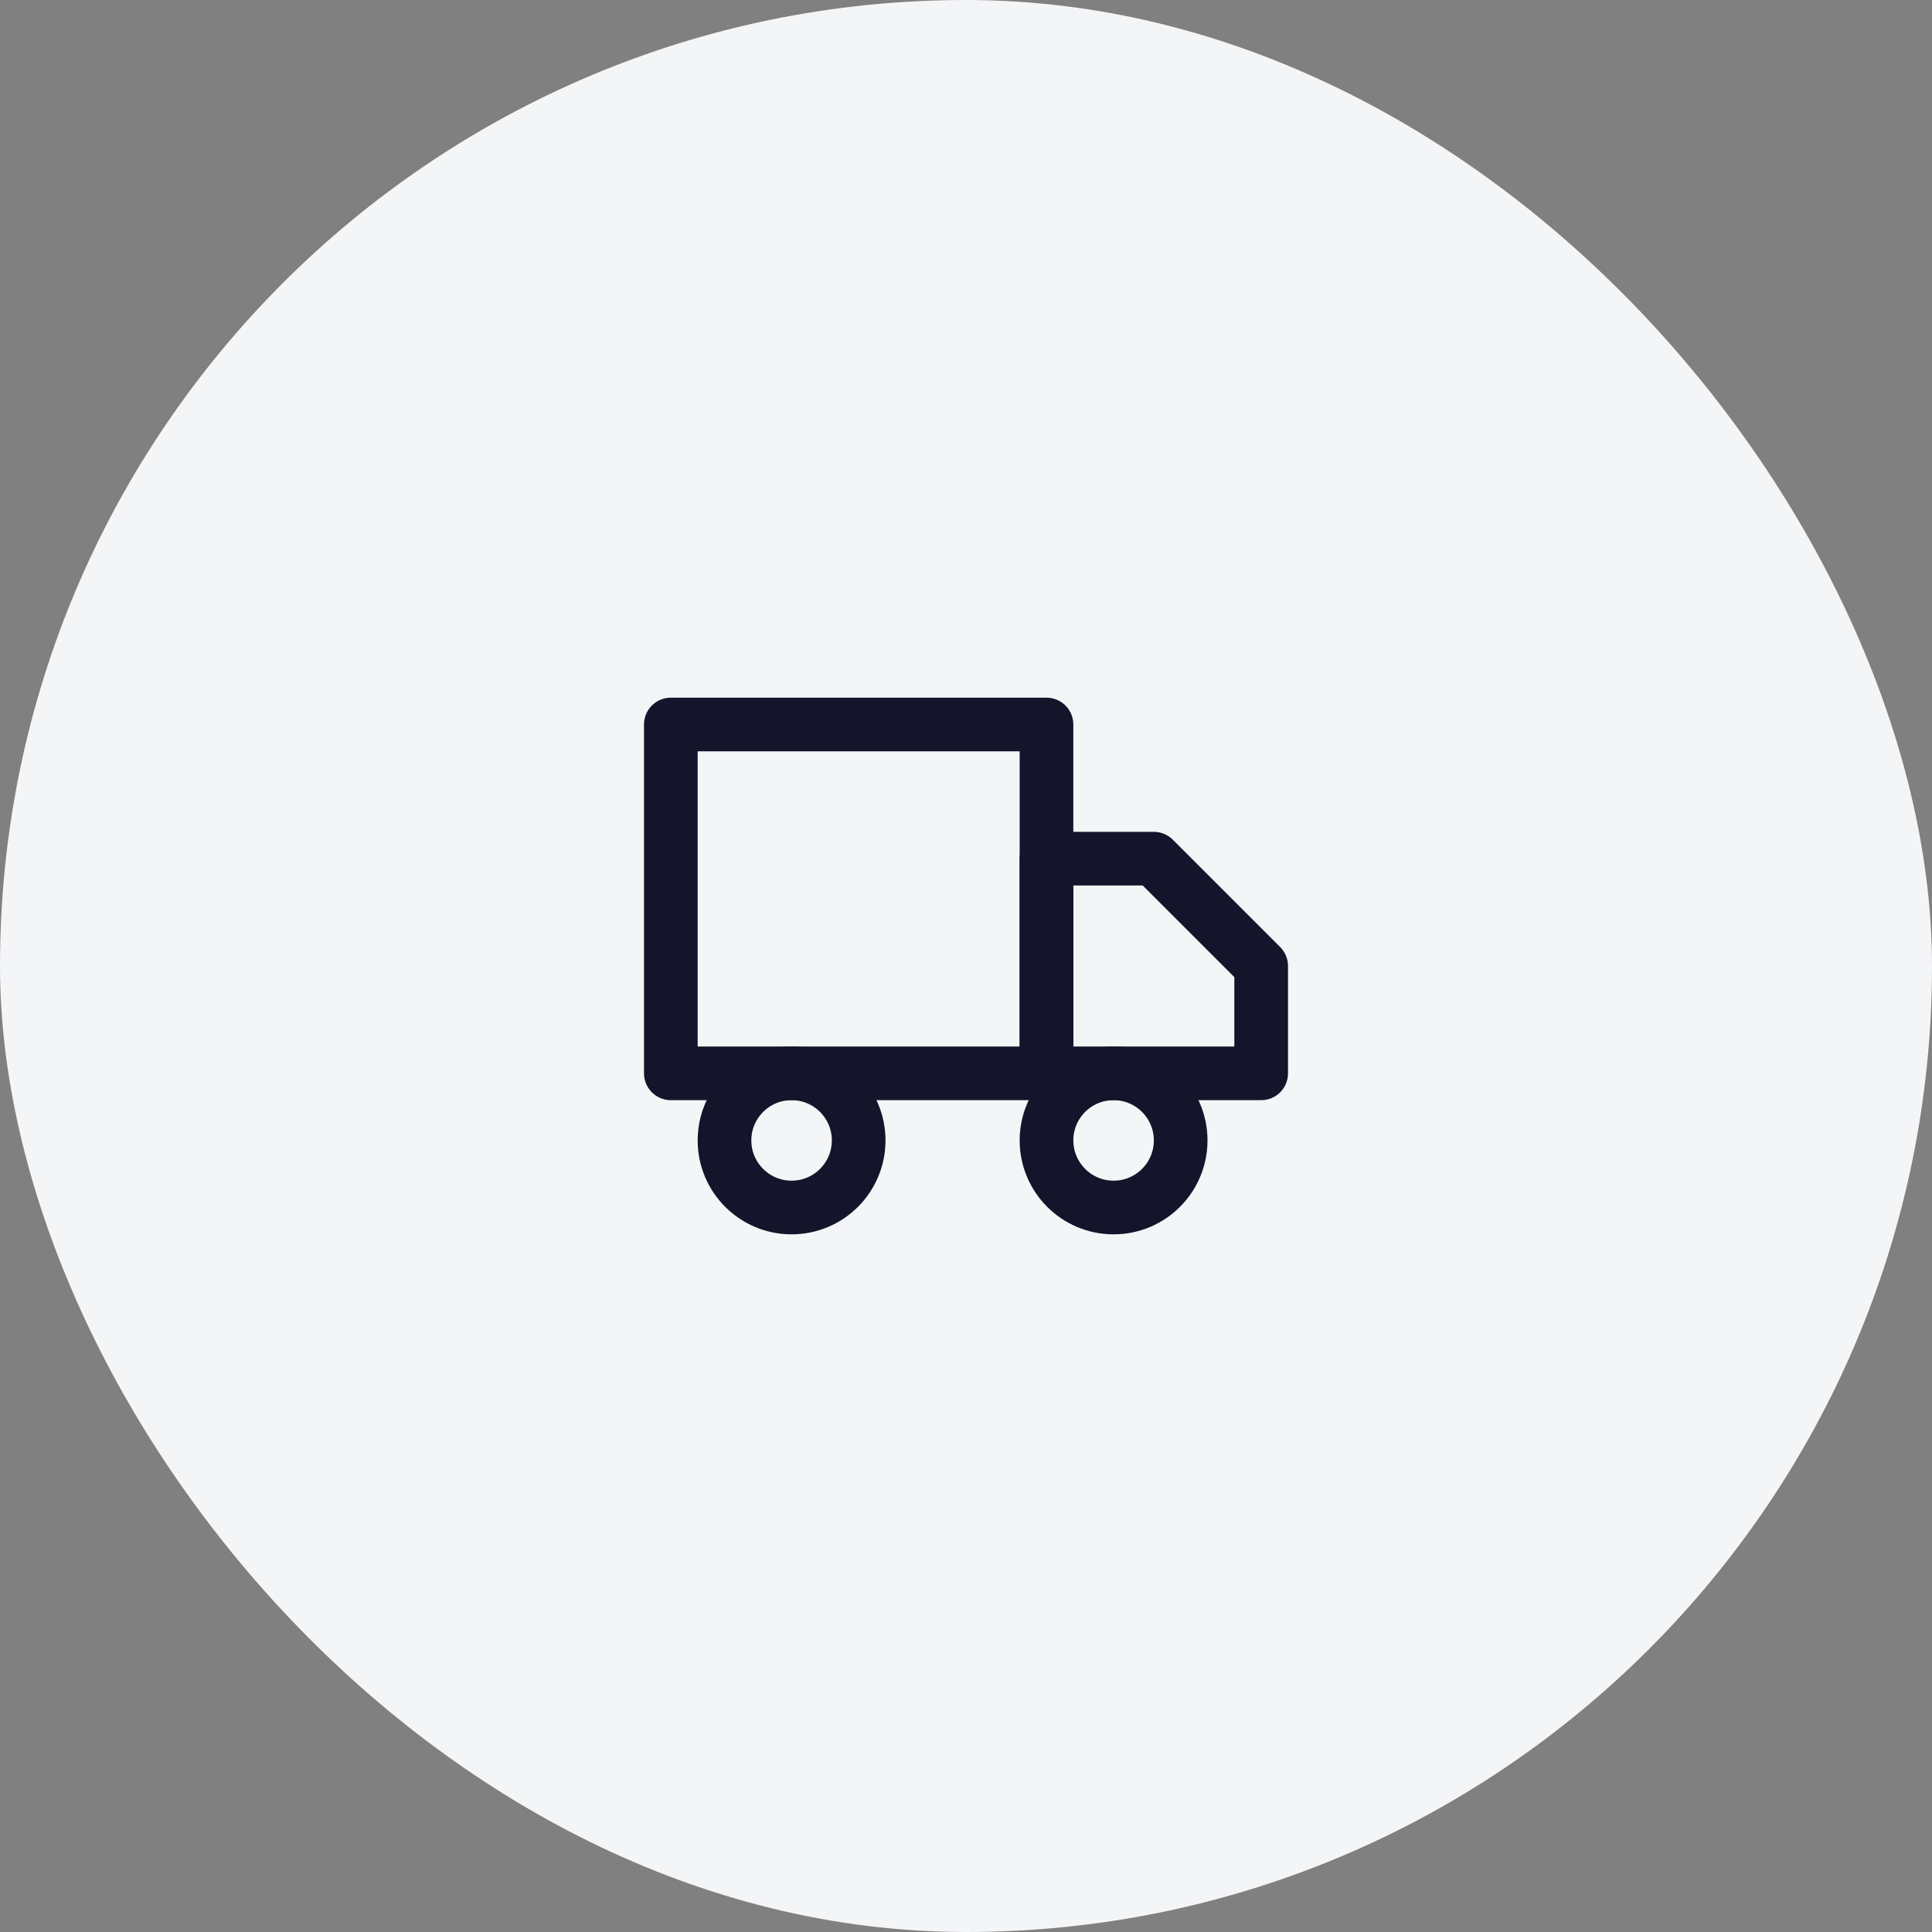
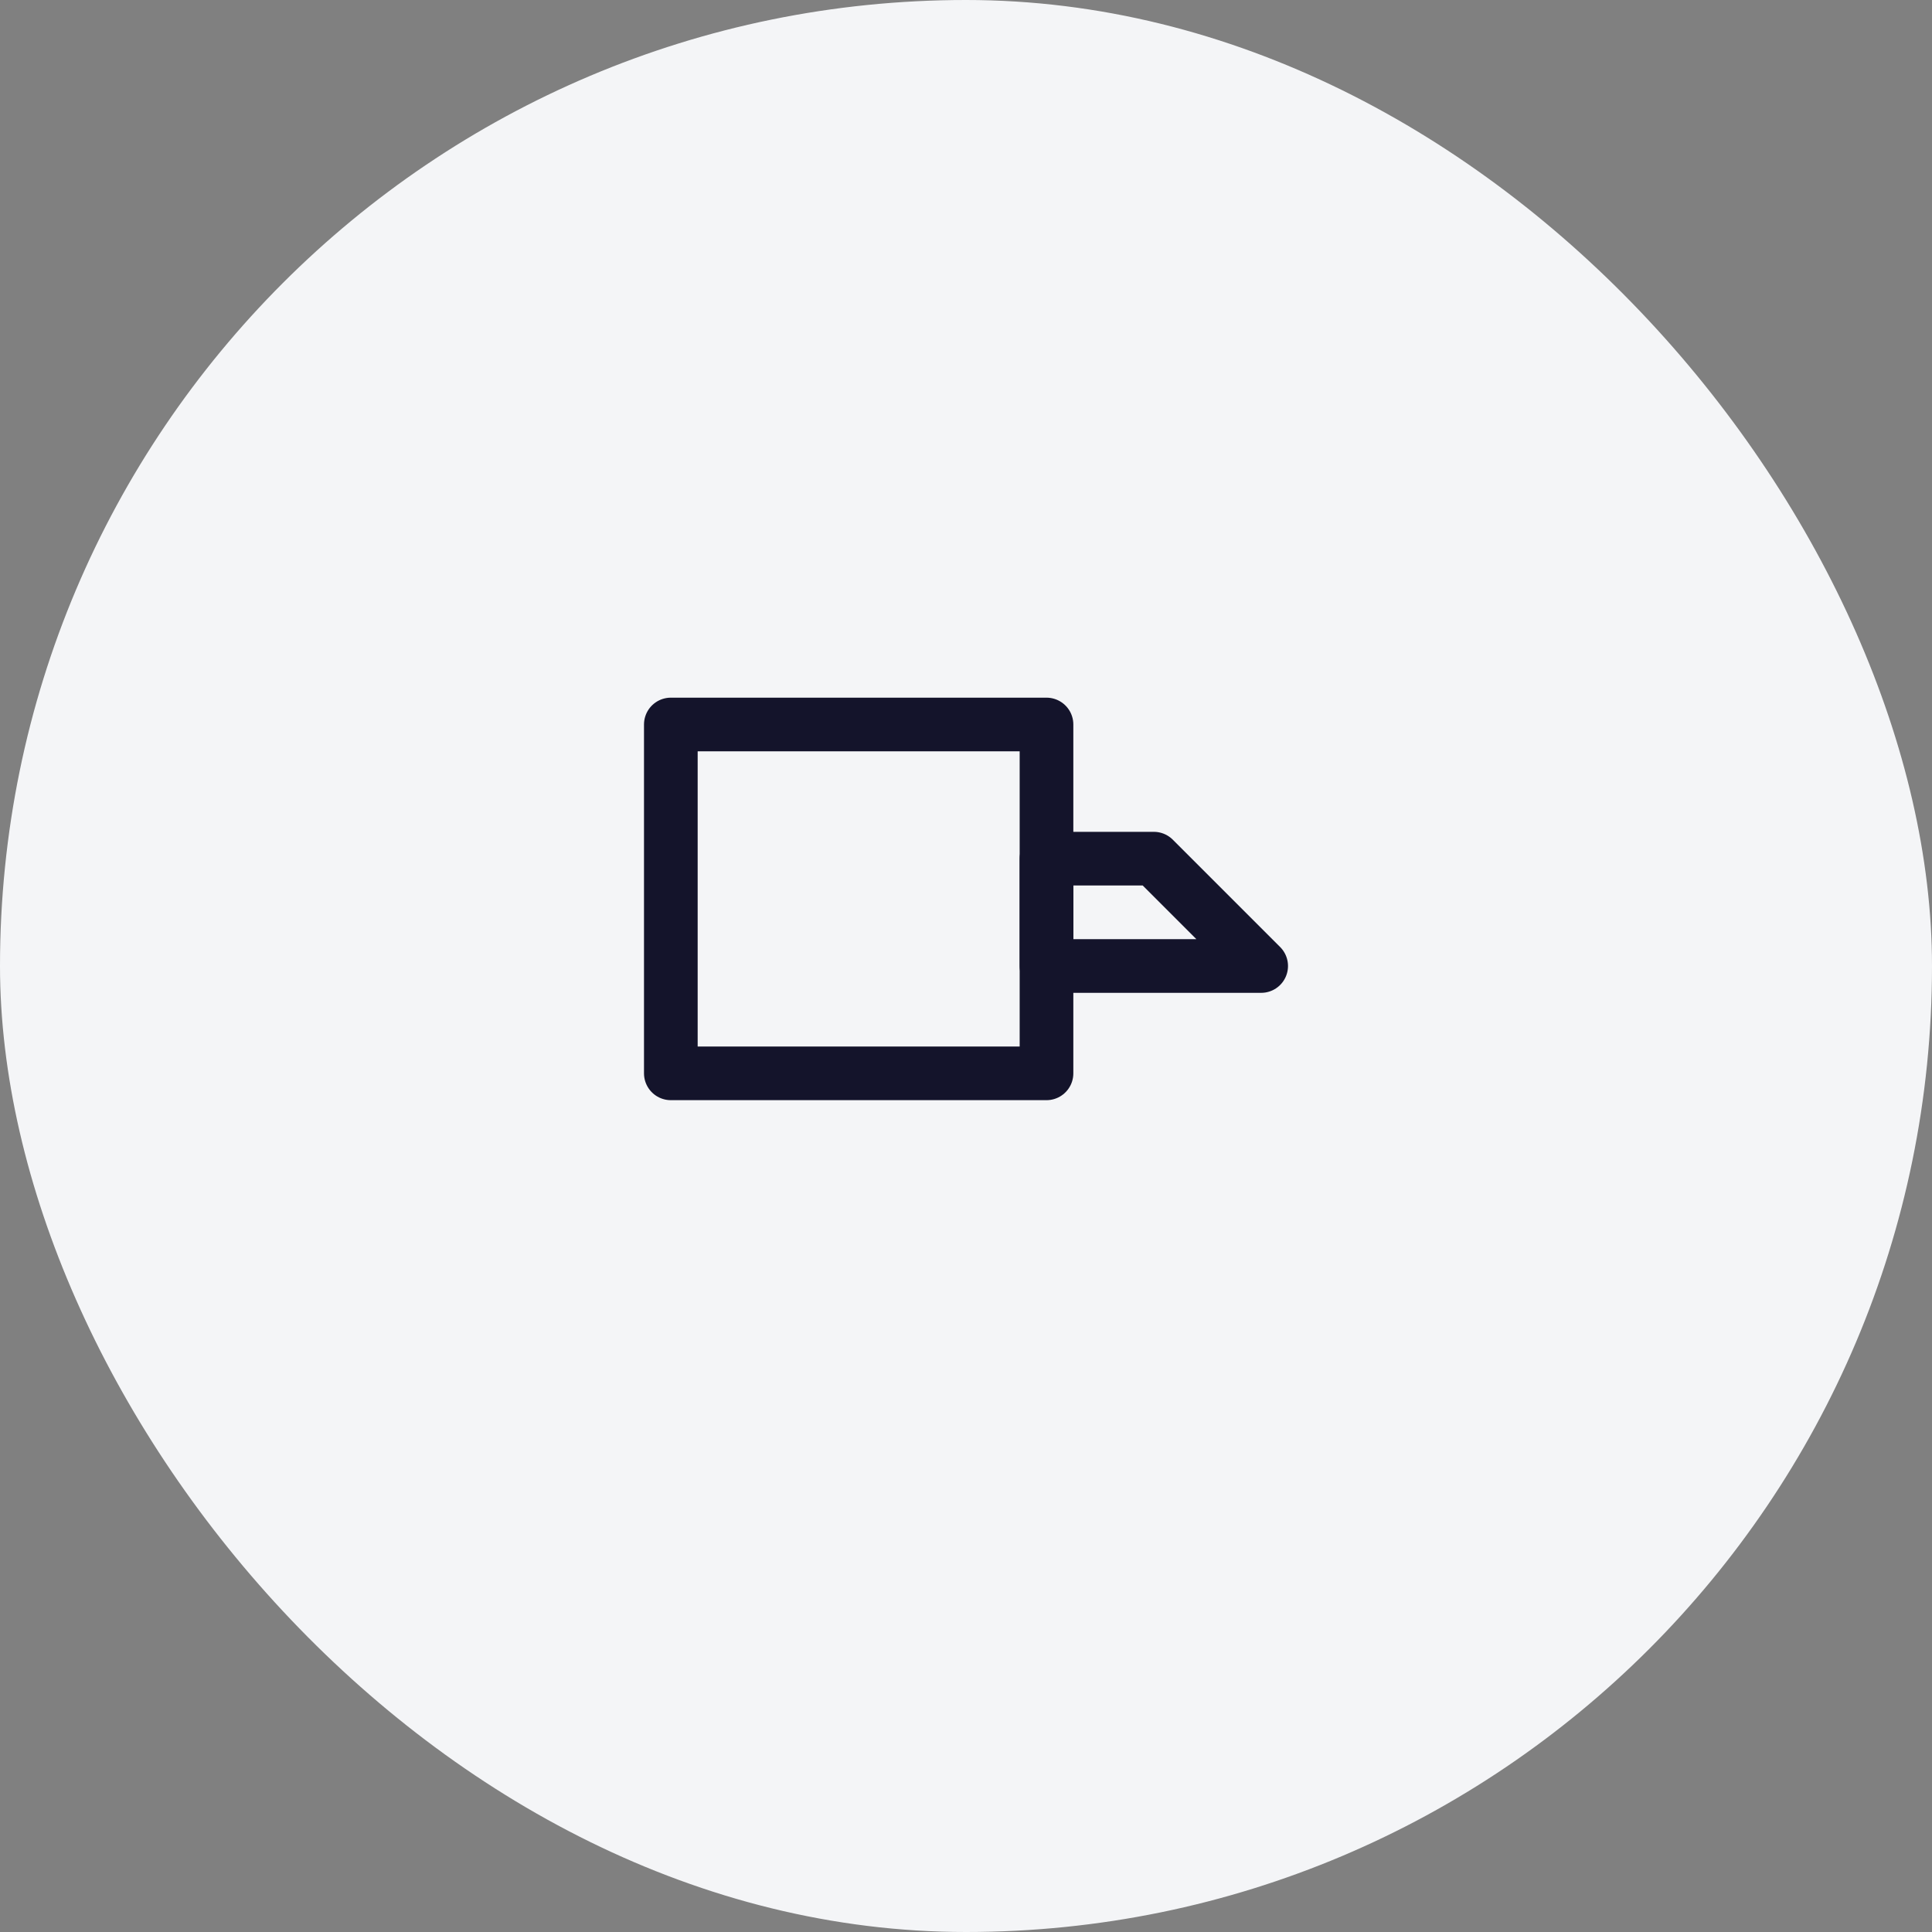
<svg xmlns="http://www.w3.org/2000/svg" width="72" height="72" viewBox="0 0 72 72" fill="none">
  <rect x="0" y="0" width="72" height="72" fill="#808080" stroke="none" />
  <rect width="72" height="72" rx="36" fill="#F4F5F7" />
  <rect x="25" y="27" width="14" height="13" stroke="#14142B" stroke-width="2" stroke-linecap="round" stroke-linejoin="round" />
-   <path d="M39 32H43L47 36V40H39V32Z" stroke="#14142B" stroke-width="2" stroke-linecap="round" stroke-linejoin="round" />
-   <circle cx="29.5" cy="42.5" r="2.5" stroke="#14142B" stroke-width="2" stroke-linecap="round" stroke-linejoin="round" />
-   <circle cx="41.5" cy="42.5" r="2.5" stroke="#14142B" stroke-width="2" stroke-linecap="round" stroke-linejoin="round" />
+   <path d="M39 32H43L47 36H39V32Z" stroke="#14142B" stroke-width="2" stroke-linecap="round" stroke-linejoin="round" />
</svg>